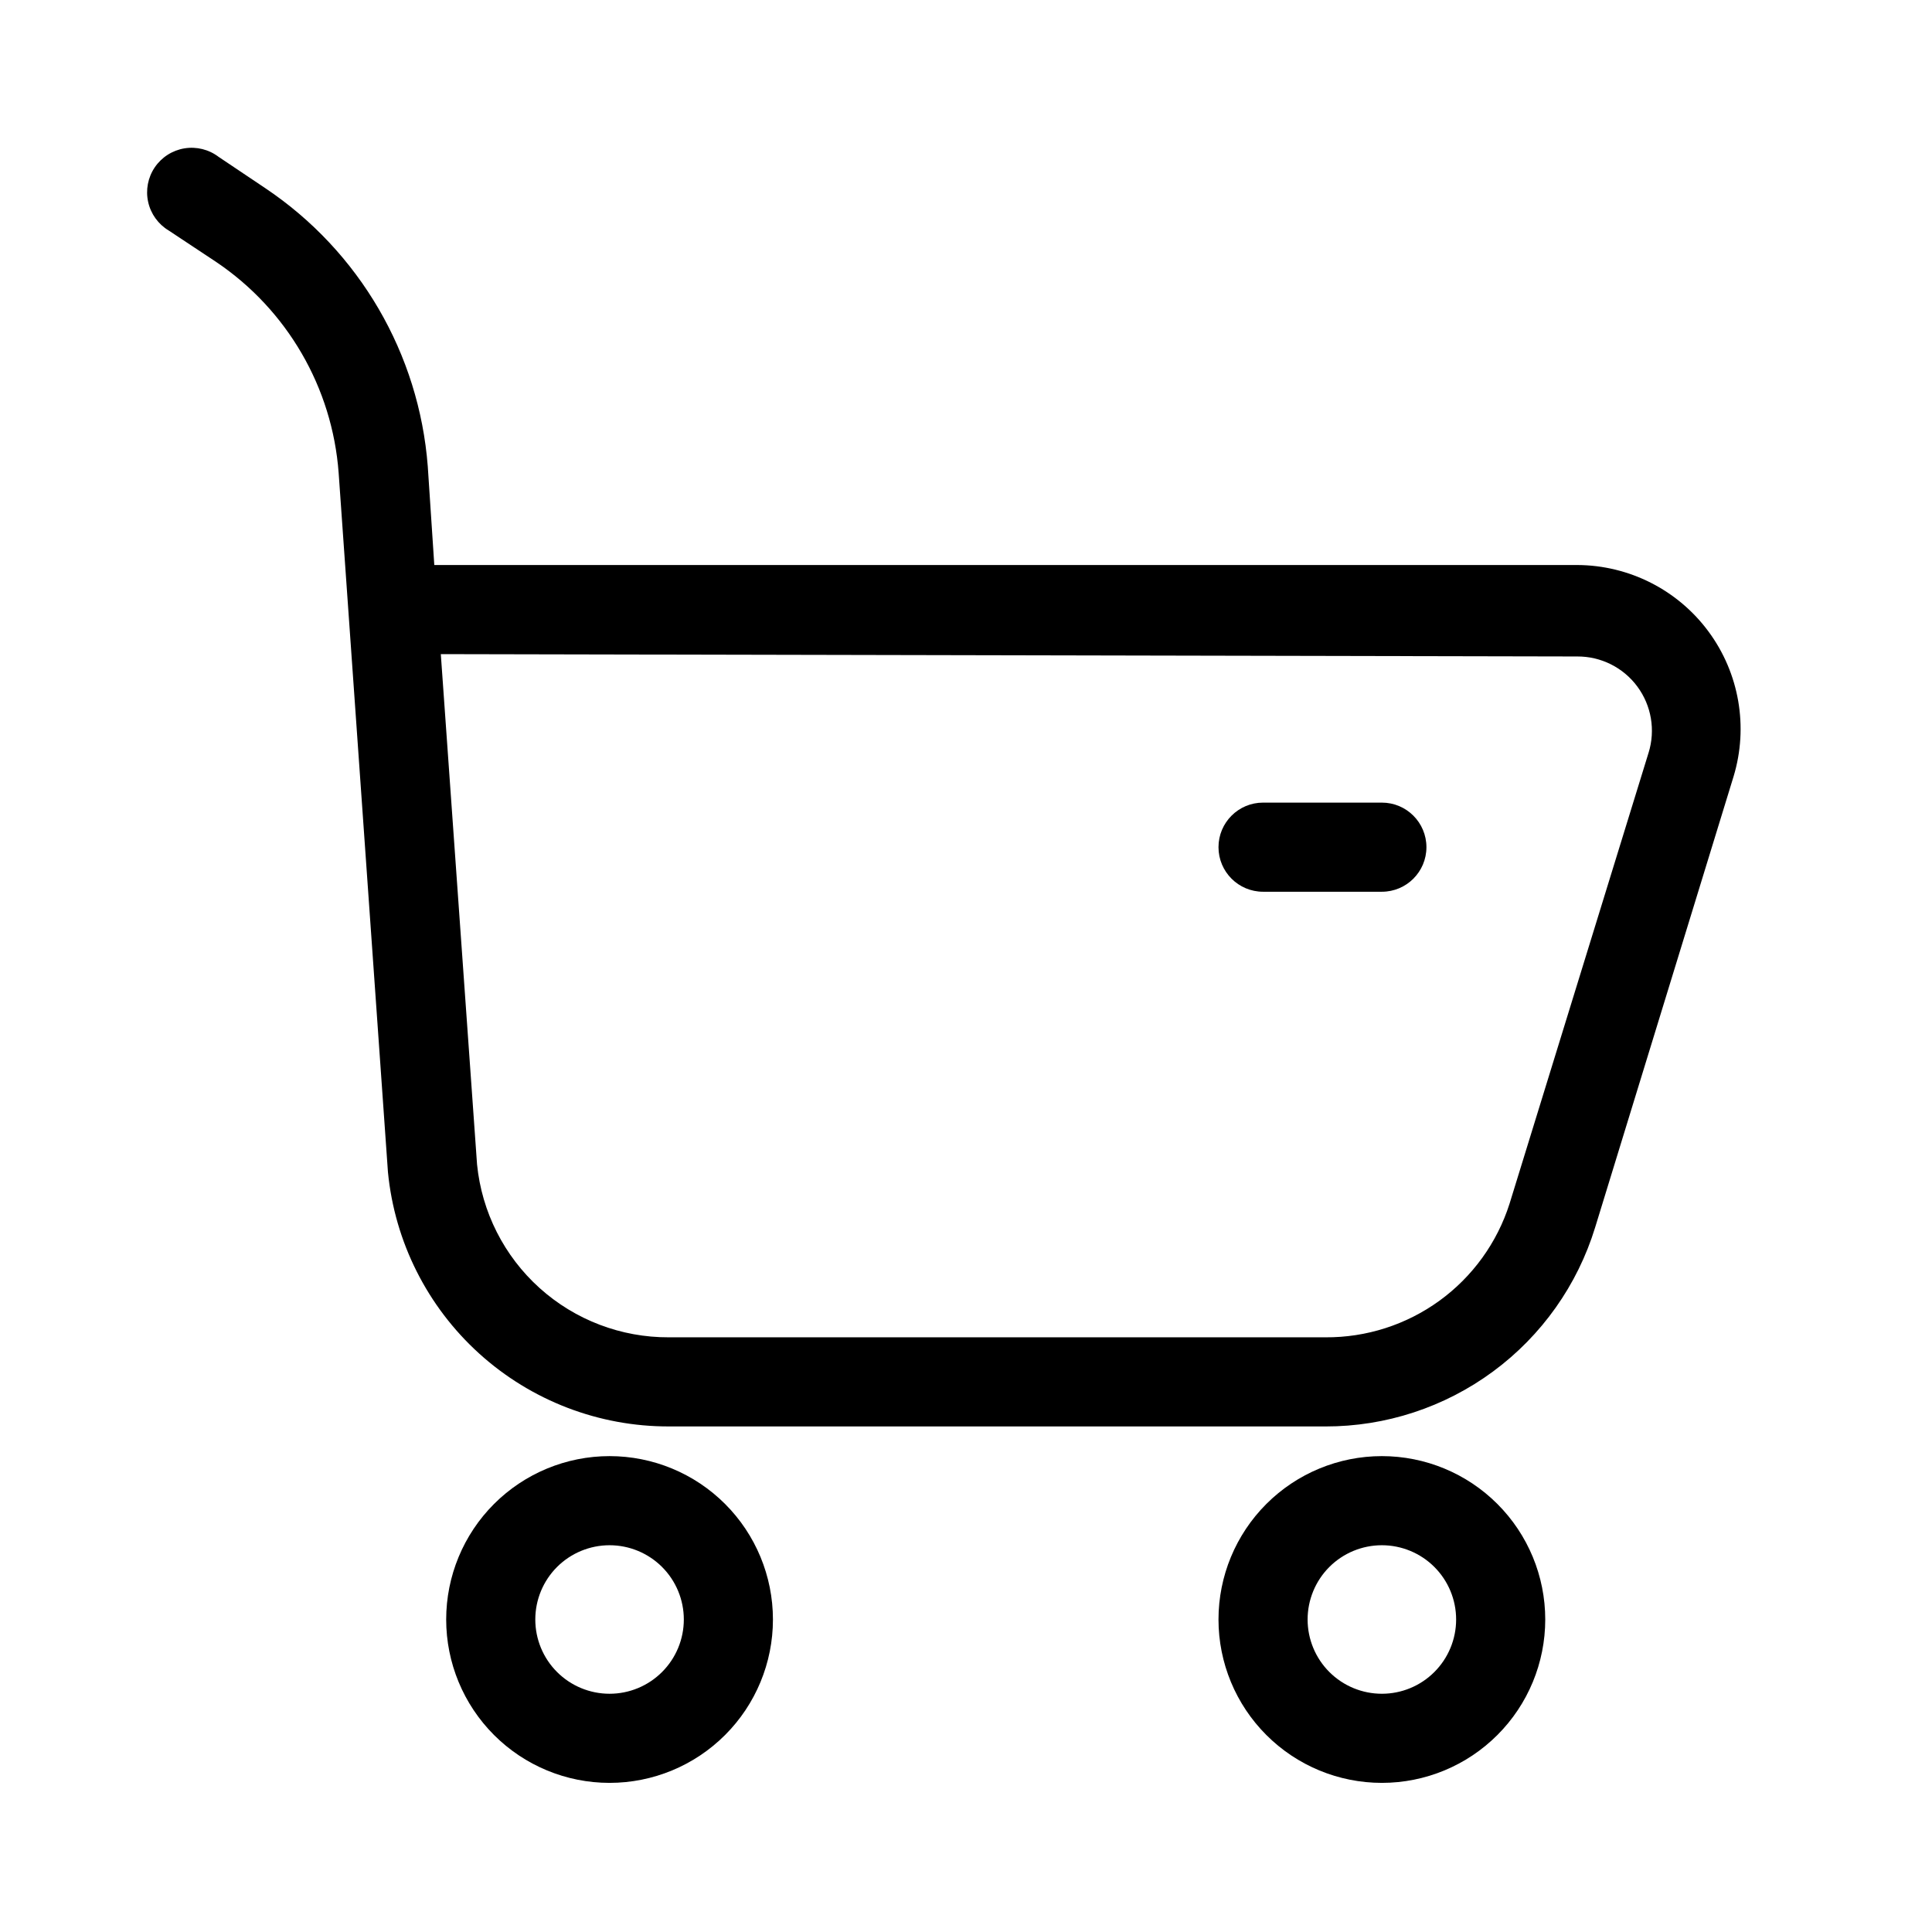
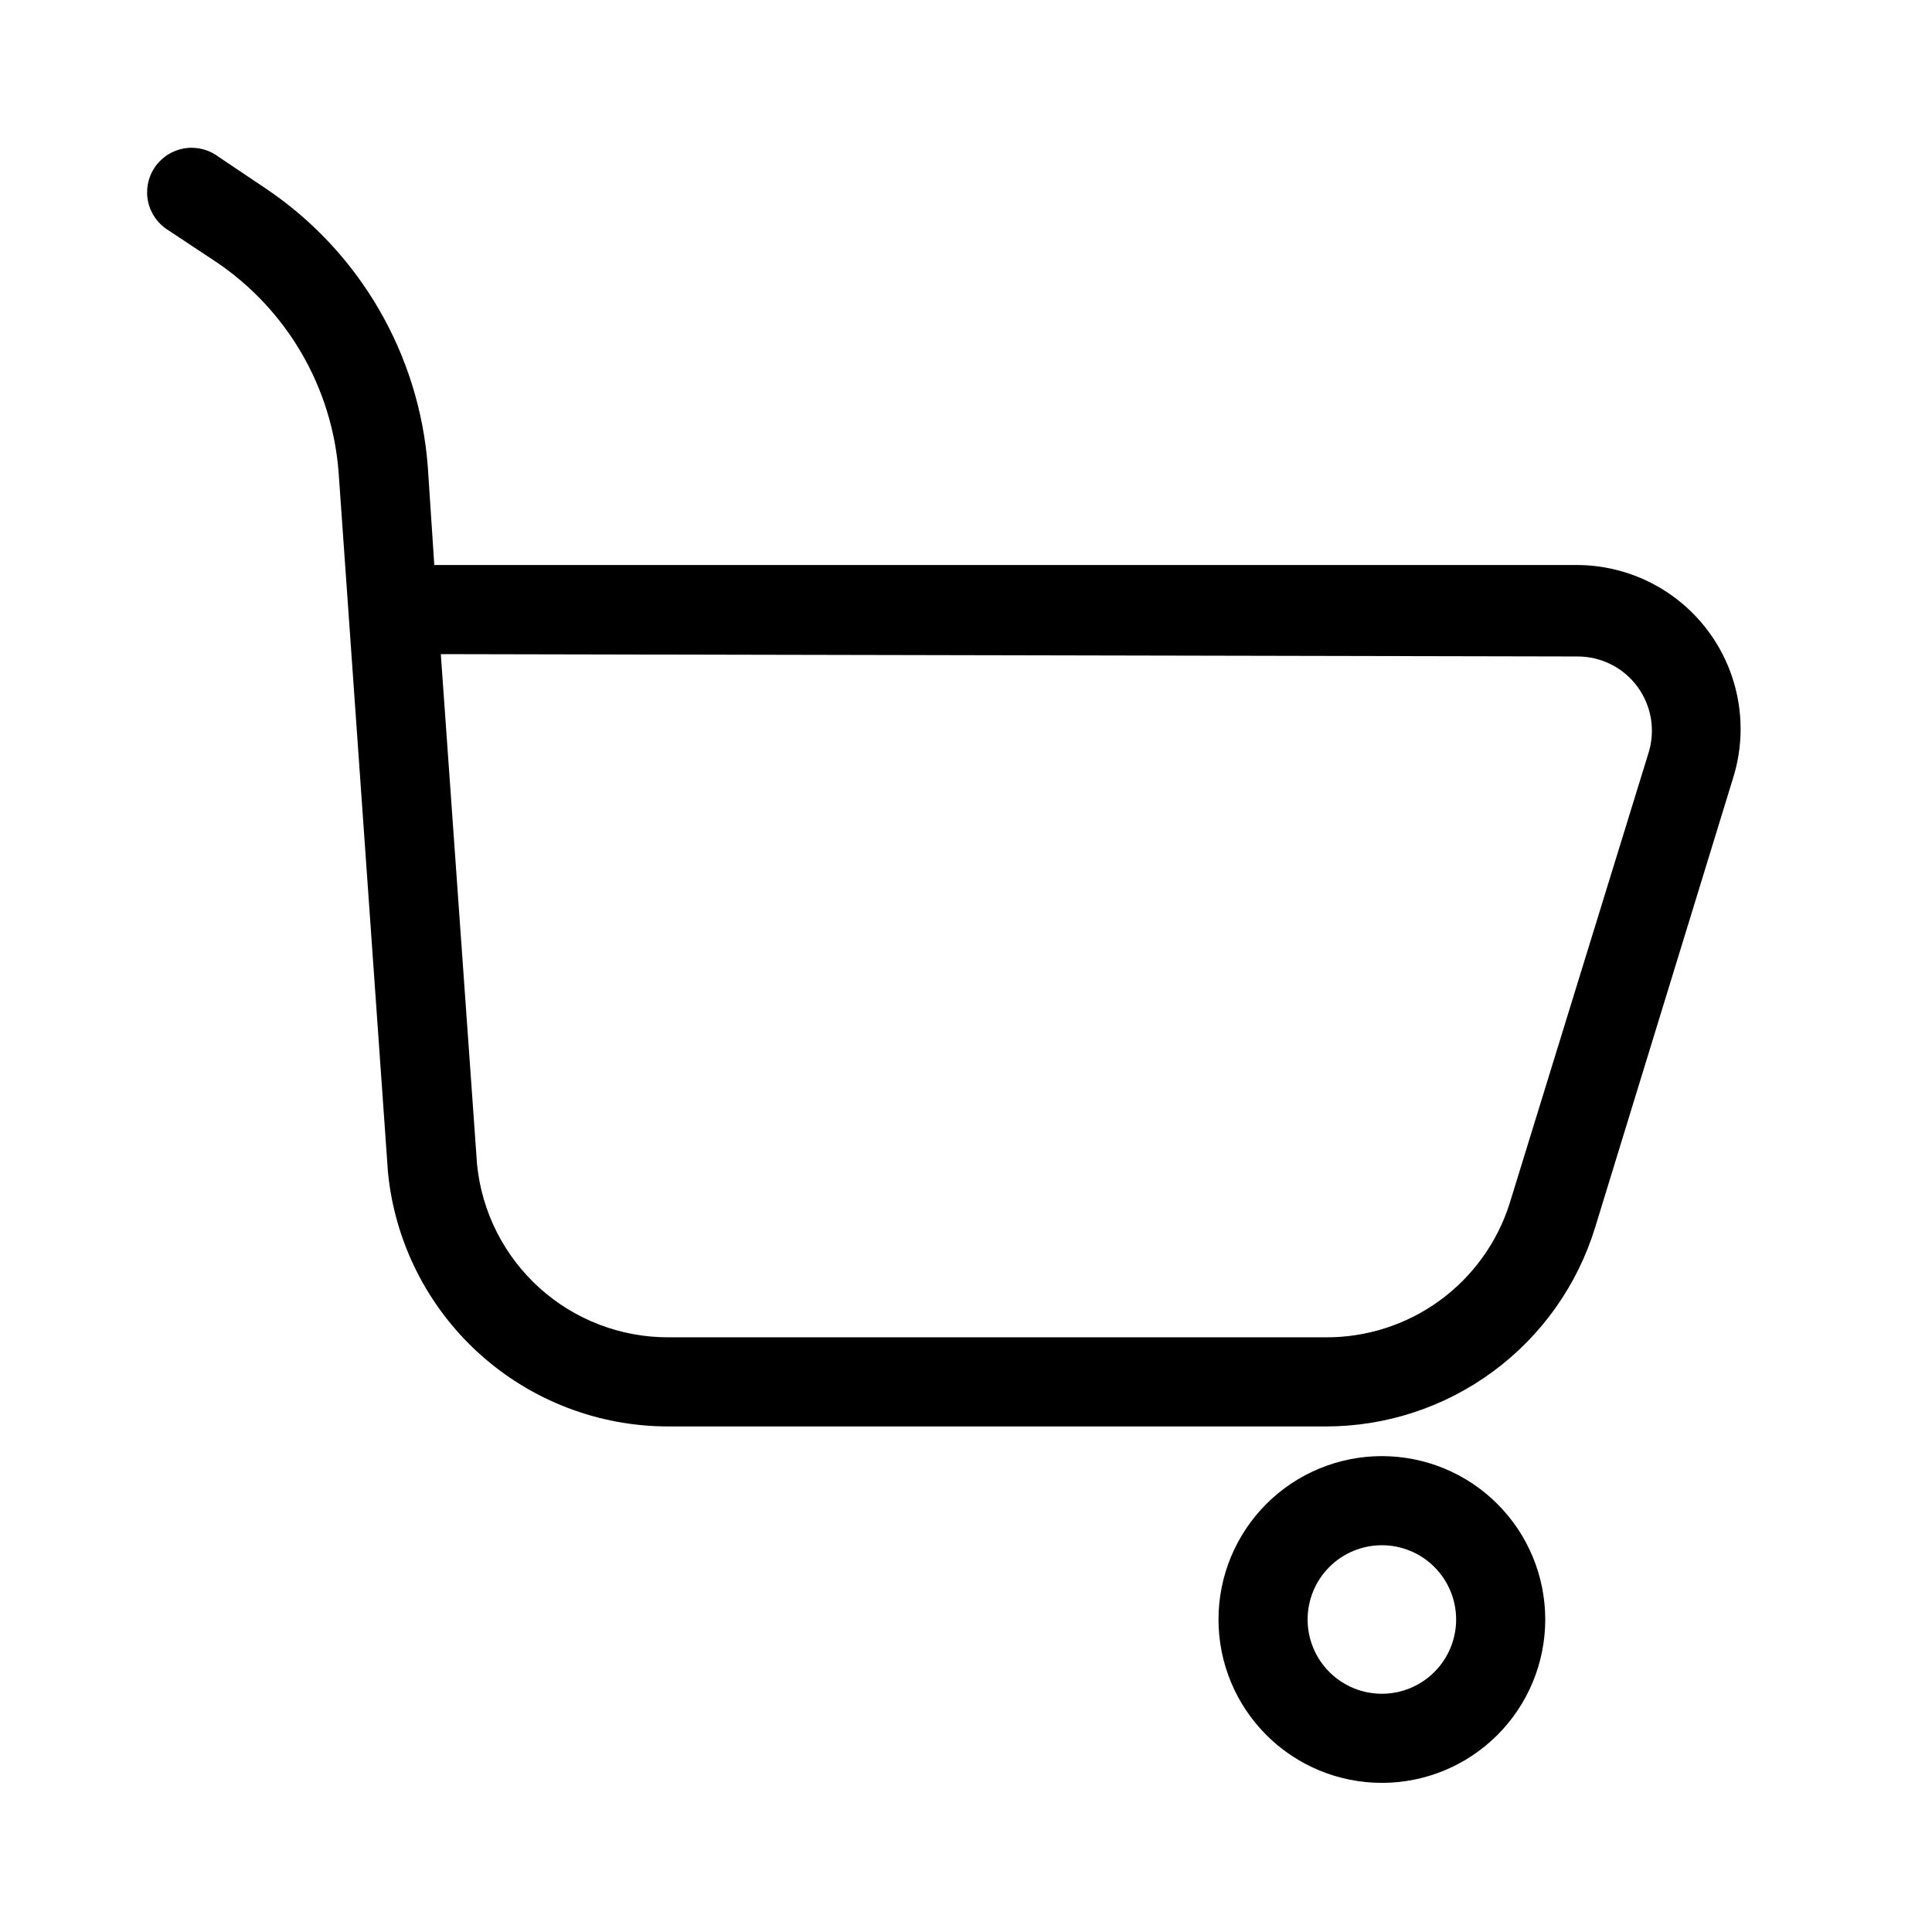
<svg xmlns="http://www.w3.org/2000/svg" fill="#000000" width="800px" height="800px" version="1.1" viewBox="144 144 512 512">
  <g>
    <path d="m495.25 522.02h-173.97c-18.57 0.047-36.492-6.832-50.266-19.293-13.77-12.461-22.402-29.609-24.203-48.094l-13.066-185.3c-1.676-22.617-13.629-43.215-32.434-55.895l-12.594-8.344c-2.785-1.668-4.758-4.41-5.457-7.578-0.699-3.164-0.066-6.484 1.754-9.168 1.82-2.688 4.664-4.504 7.867-5.031 3.199-0.523 6.477 0.293 9.059 2.258l12.438 8.344c24.852 16.684 40.691 43.836 42.984 73.68l1.73 26.137h302.91c13.727 0.059 26.617 6.594 34.77 17.633 8.156 11.039 10.617 25.281 6.637 38.414l-36.684 119.5c-4.688 15.289-14.168 28.668-27.035 38.164-12.871 9.496-28.449 14.605-44.441 14.578zm-234.43-204.67 9.605 135.24v-0.004c1.254 12.598 7.16 24.273 16.562 32.746 9.406 8.473 21.633 13.133 34.289 13.07h173.97c10.852 0.074 21.441-3.324 30.223-9.695 8.781-6.375 15.293-15.391 18.582-25.727l36.84-119.5 0.004-0.004c1.855-5.988 0.746-12.5-2.984-17.539-3.731-5.039-9.641-7.996-15.91-7.965z" />
-     <path d="m510.21 380.32h-31.488c-6.519 0-11.809-5.289-11.809-11.809 0-6.523 5.289-11.809 11.809-11.809h31.488c6.519 0 11.809 5.285 11.809 11.809 0 6.519-5.289 11.809-11.809 11.809z" />
-     <path d="m305.54 616.48c-11.484 0-22.496-4.562-30.617-12.684-8.117-8.117-12.68-19.133-12.68-30.613 0-11.484 4.562-22.496 12.68-30.617 8.121-8.117 19.133-12.68 30.617-12.68 11.48 0 22.496 4.562 30.613 12.68 8.121 8.121 12.684 19.133 12.684 30.617 0 11.48-4.562 22.496-12.684 30.613-8.117 8.121-19.133 12.684-30.613 12.684zm0-62.977c-5.219 0-10.227 2.074-13.918 5.762-3.691 3.691-5.762 8.699-5.762 13.918s2.07 10.227 5.762 13.914c3.691 3.691 8.699 5.766 13.918 5.766s10.223-2.074 13.914-5.766c3.691-3.688 5.766-8.695 5.766-13.914s-2.074-10.227-5.766-13.918c-3.691-3.688-8.695-5.762-13.914-5.762z" />
    <path d="m510.21 616.48c-11.484 0-22.496-4.562-30.613-12.684-8.121-8.117-12.684-19.133-12.684-30.613 0-11.484 4.562-22.496 12.684-30.617 8.117-8.117 19.129-12.68 30.613-12.68s22.496 4.562 30.613 12.68c8.121 8.121 12.684 19.133 12.684 30.617 0 11.48-4.562 22.496-12.684 30.613-8.117 8.121-19.129 12.684-30.613 12.684zm0-62.977c-5.219 0-10.227 2.074-13.918 5.762-3.688 3.691-5.762 8.699-5.762 13.918s2.074 10.227 5.762 13.914c3.691 3.691 8.699 5.766 13.918 5.766s10.227-2.074 13.914-5.766c3.691-3.688 5.766-8.695 5.766-13.914s-2.074-10.227-5.766-13.918c-3.688-3.688-8.695-5.762-13.914-5.762z" />
  </g>
</svg>